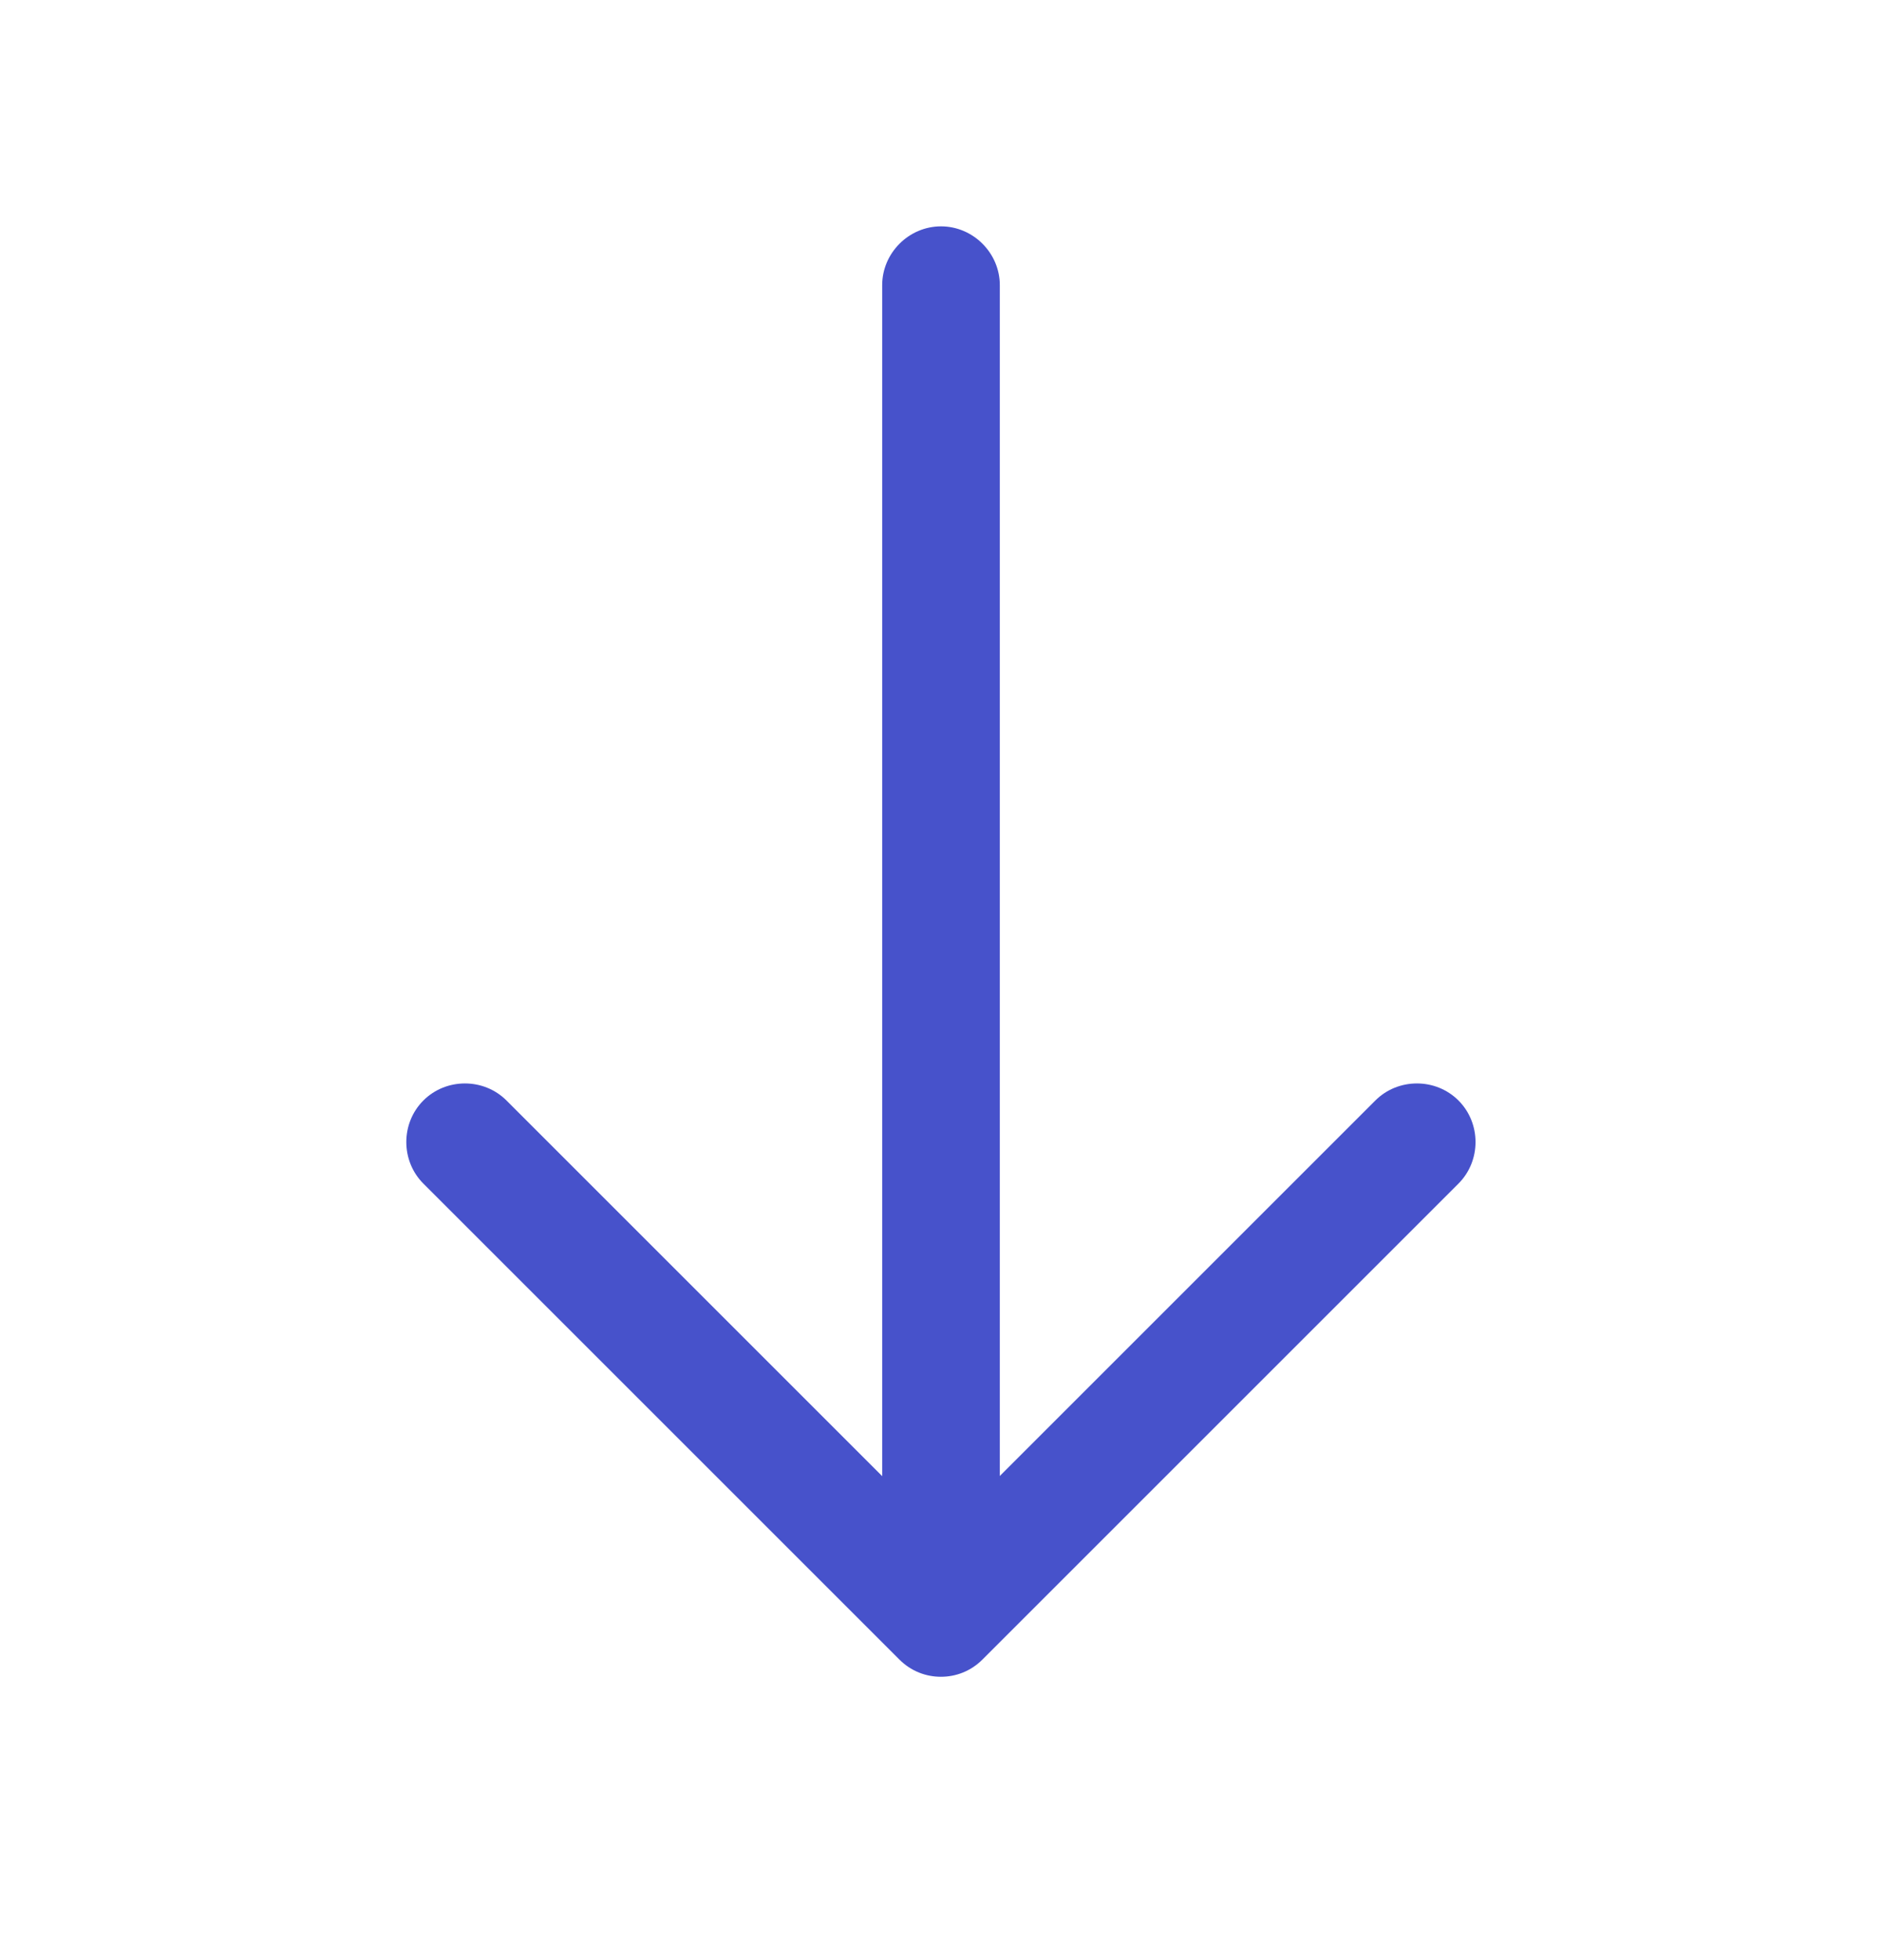
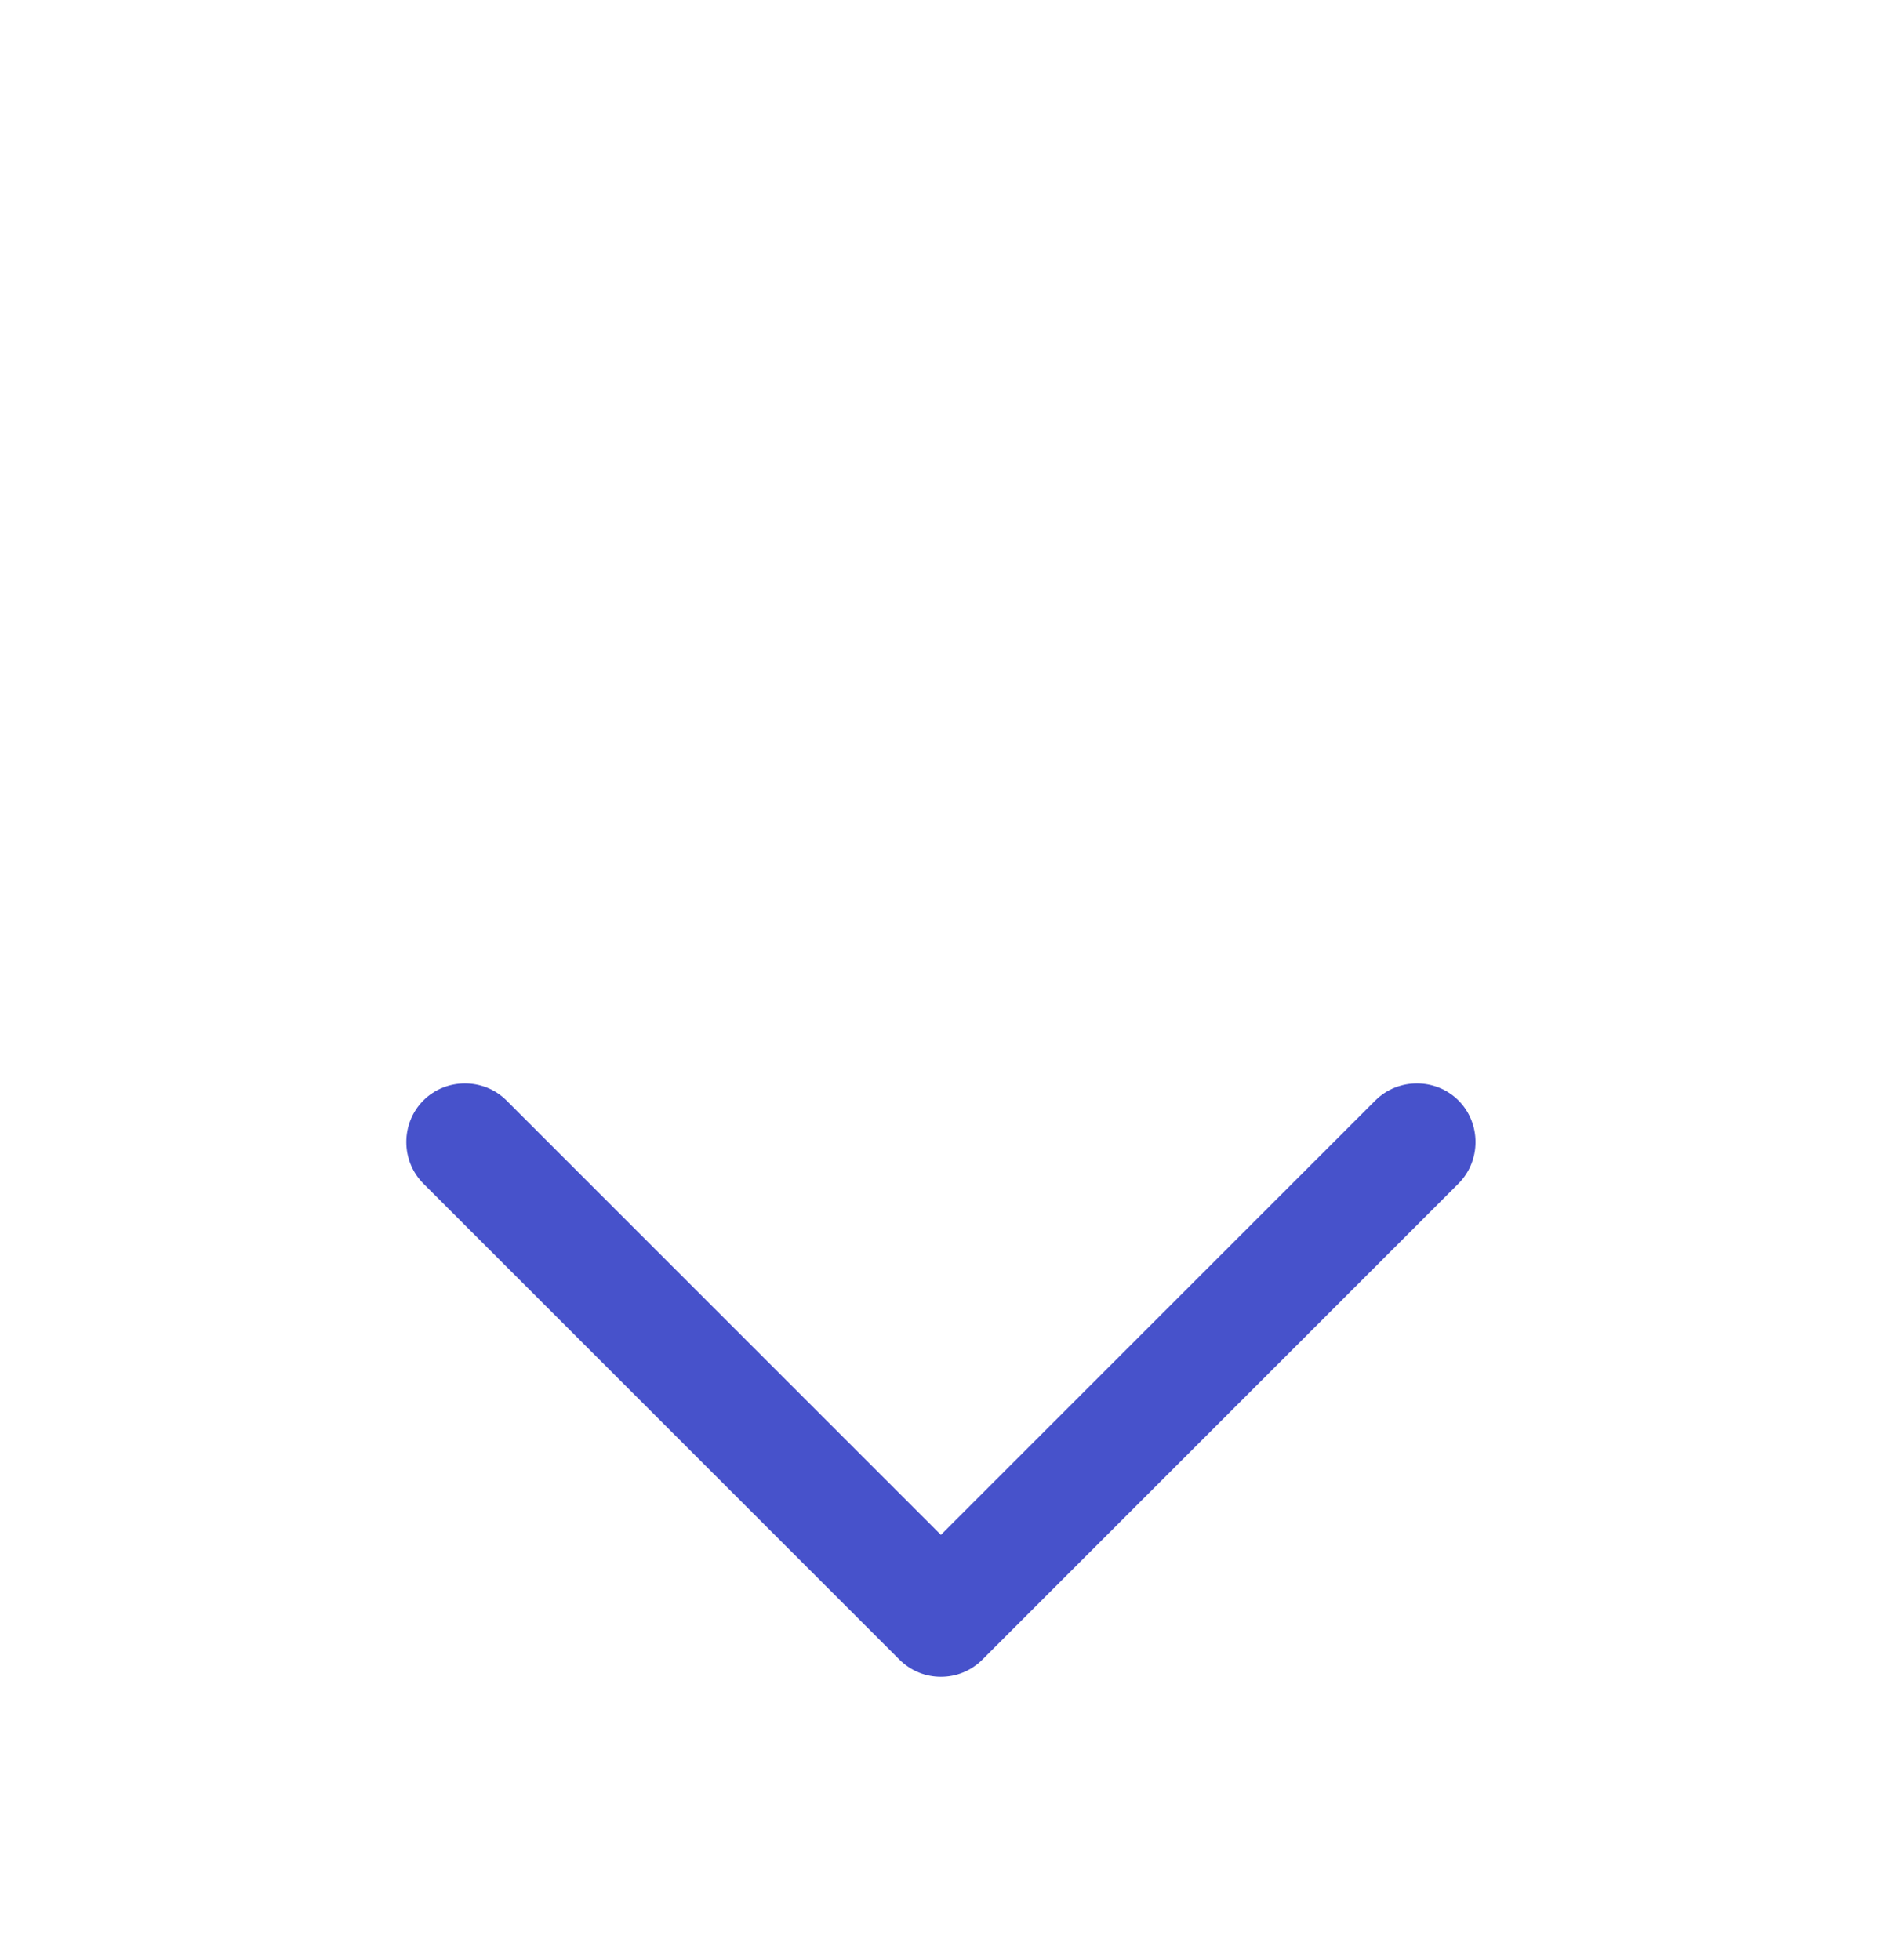
<svg xmlns="http://www.w3.org/2000/svg" width="24" height="25" viewBox="0 0 24 25" fill="none">
  <path d="M11.999 21.386C11.809 21.386 11.619 21.316 11.469 21.166L5.399 15.096C5.109 14.806 5.109 14.326 5.399 14.036C5.689 13.746 6.169 13.746 6.459 14.036L11.999 19.576L17.539 14.036C17.829 13.746 18.309 13.746 18.599 14.036C18.889 14.326 18.889 14.806 18.599 15.096L12.529 21.166C12.379 21.316 12.189 21.386 11.999 21.386Z" fill="#4752CB" />
-   <path d="M12 21.217C11.59 21.217 11.25 20.877 11.25 20.467V3.637C11.25 3.227 11.59 2.887 12 2.887C12.41 2.887 12.75 3.227 12.75 3.637V20.467C12.75 20.877 12.41 21.217 12 21.217Z" fill="#4752CB" />
</svg>